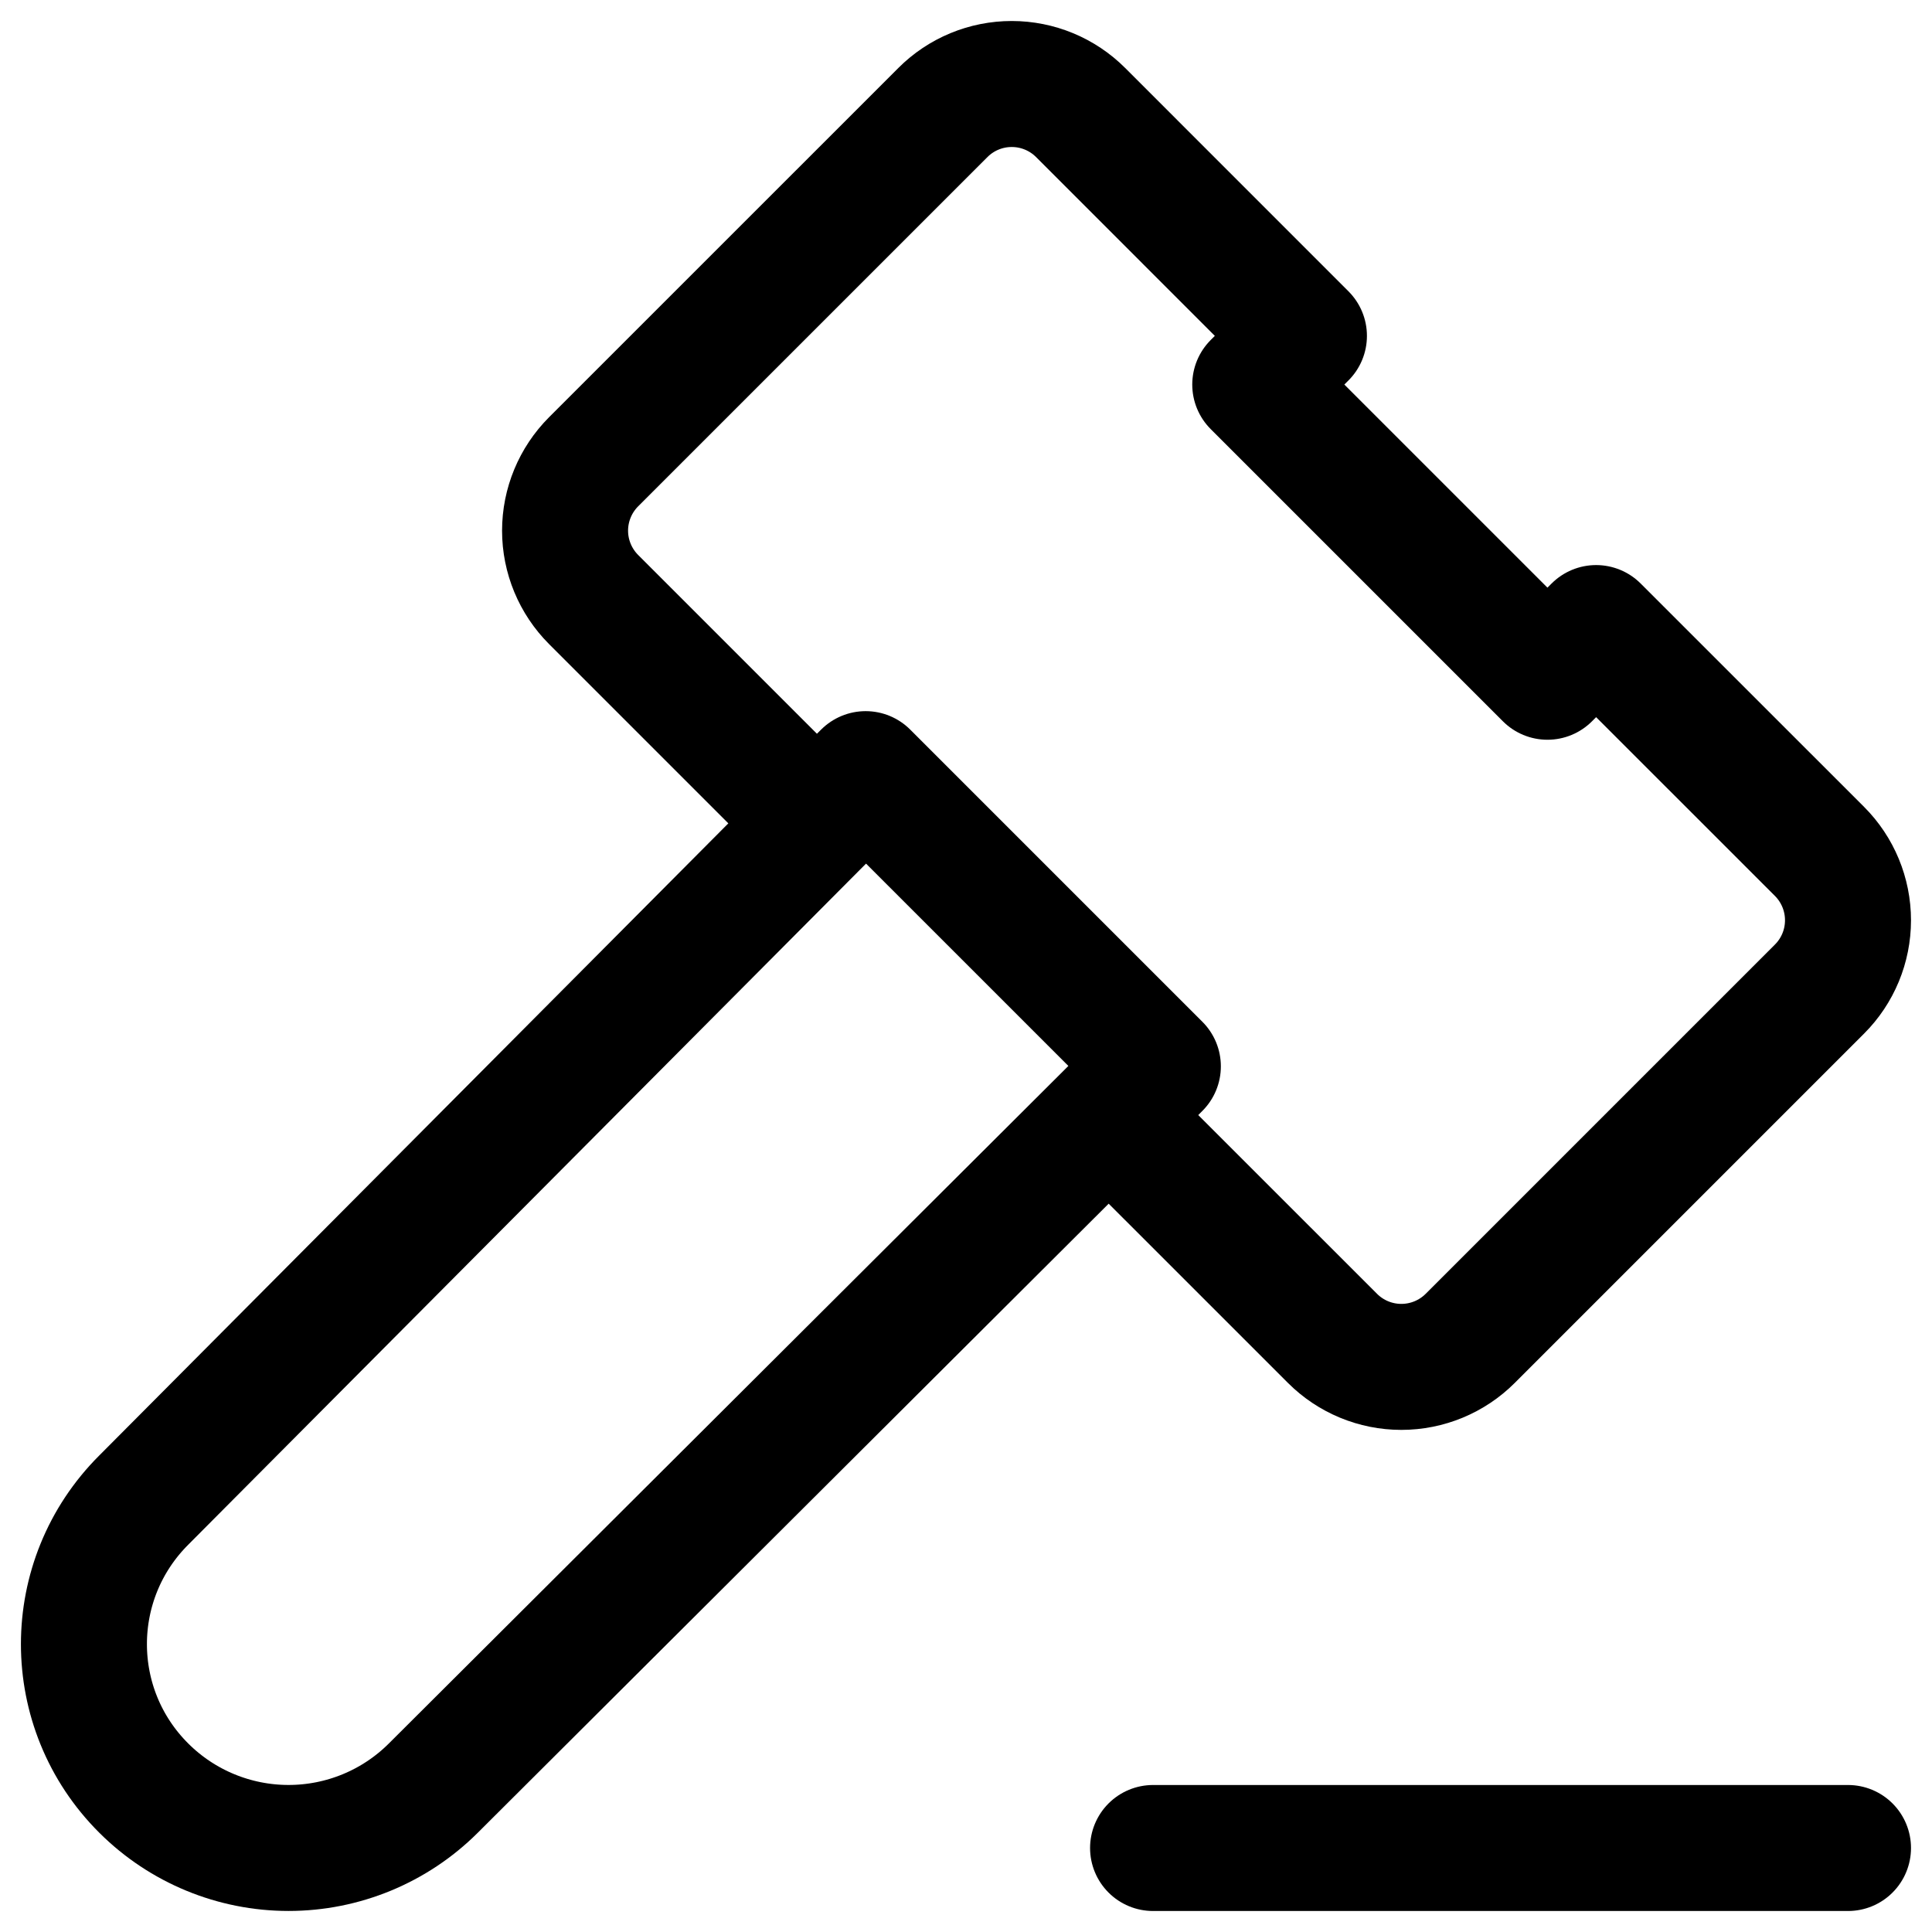
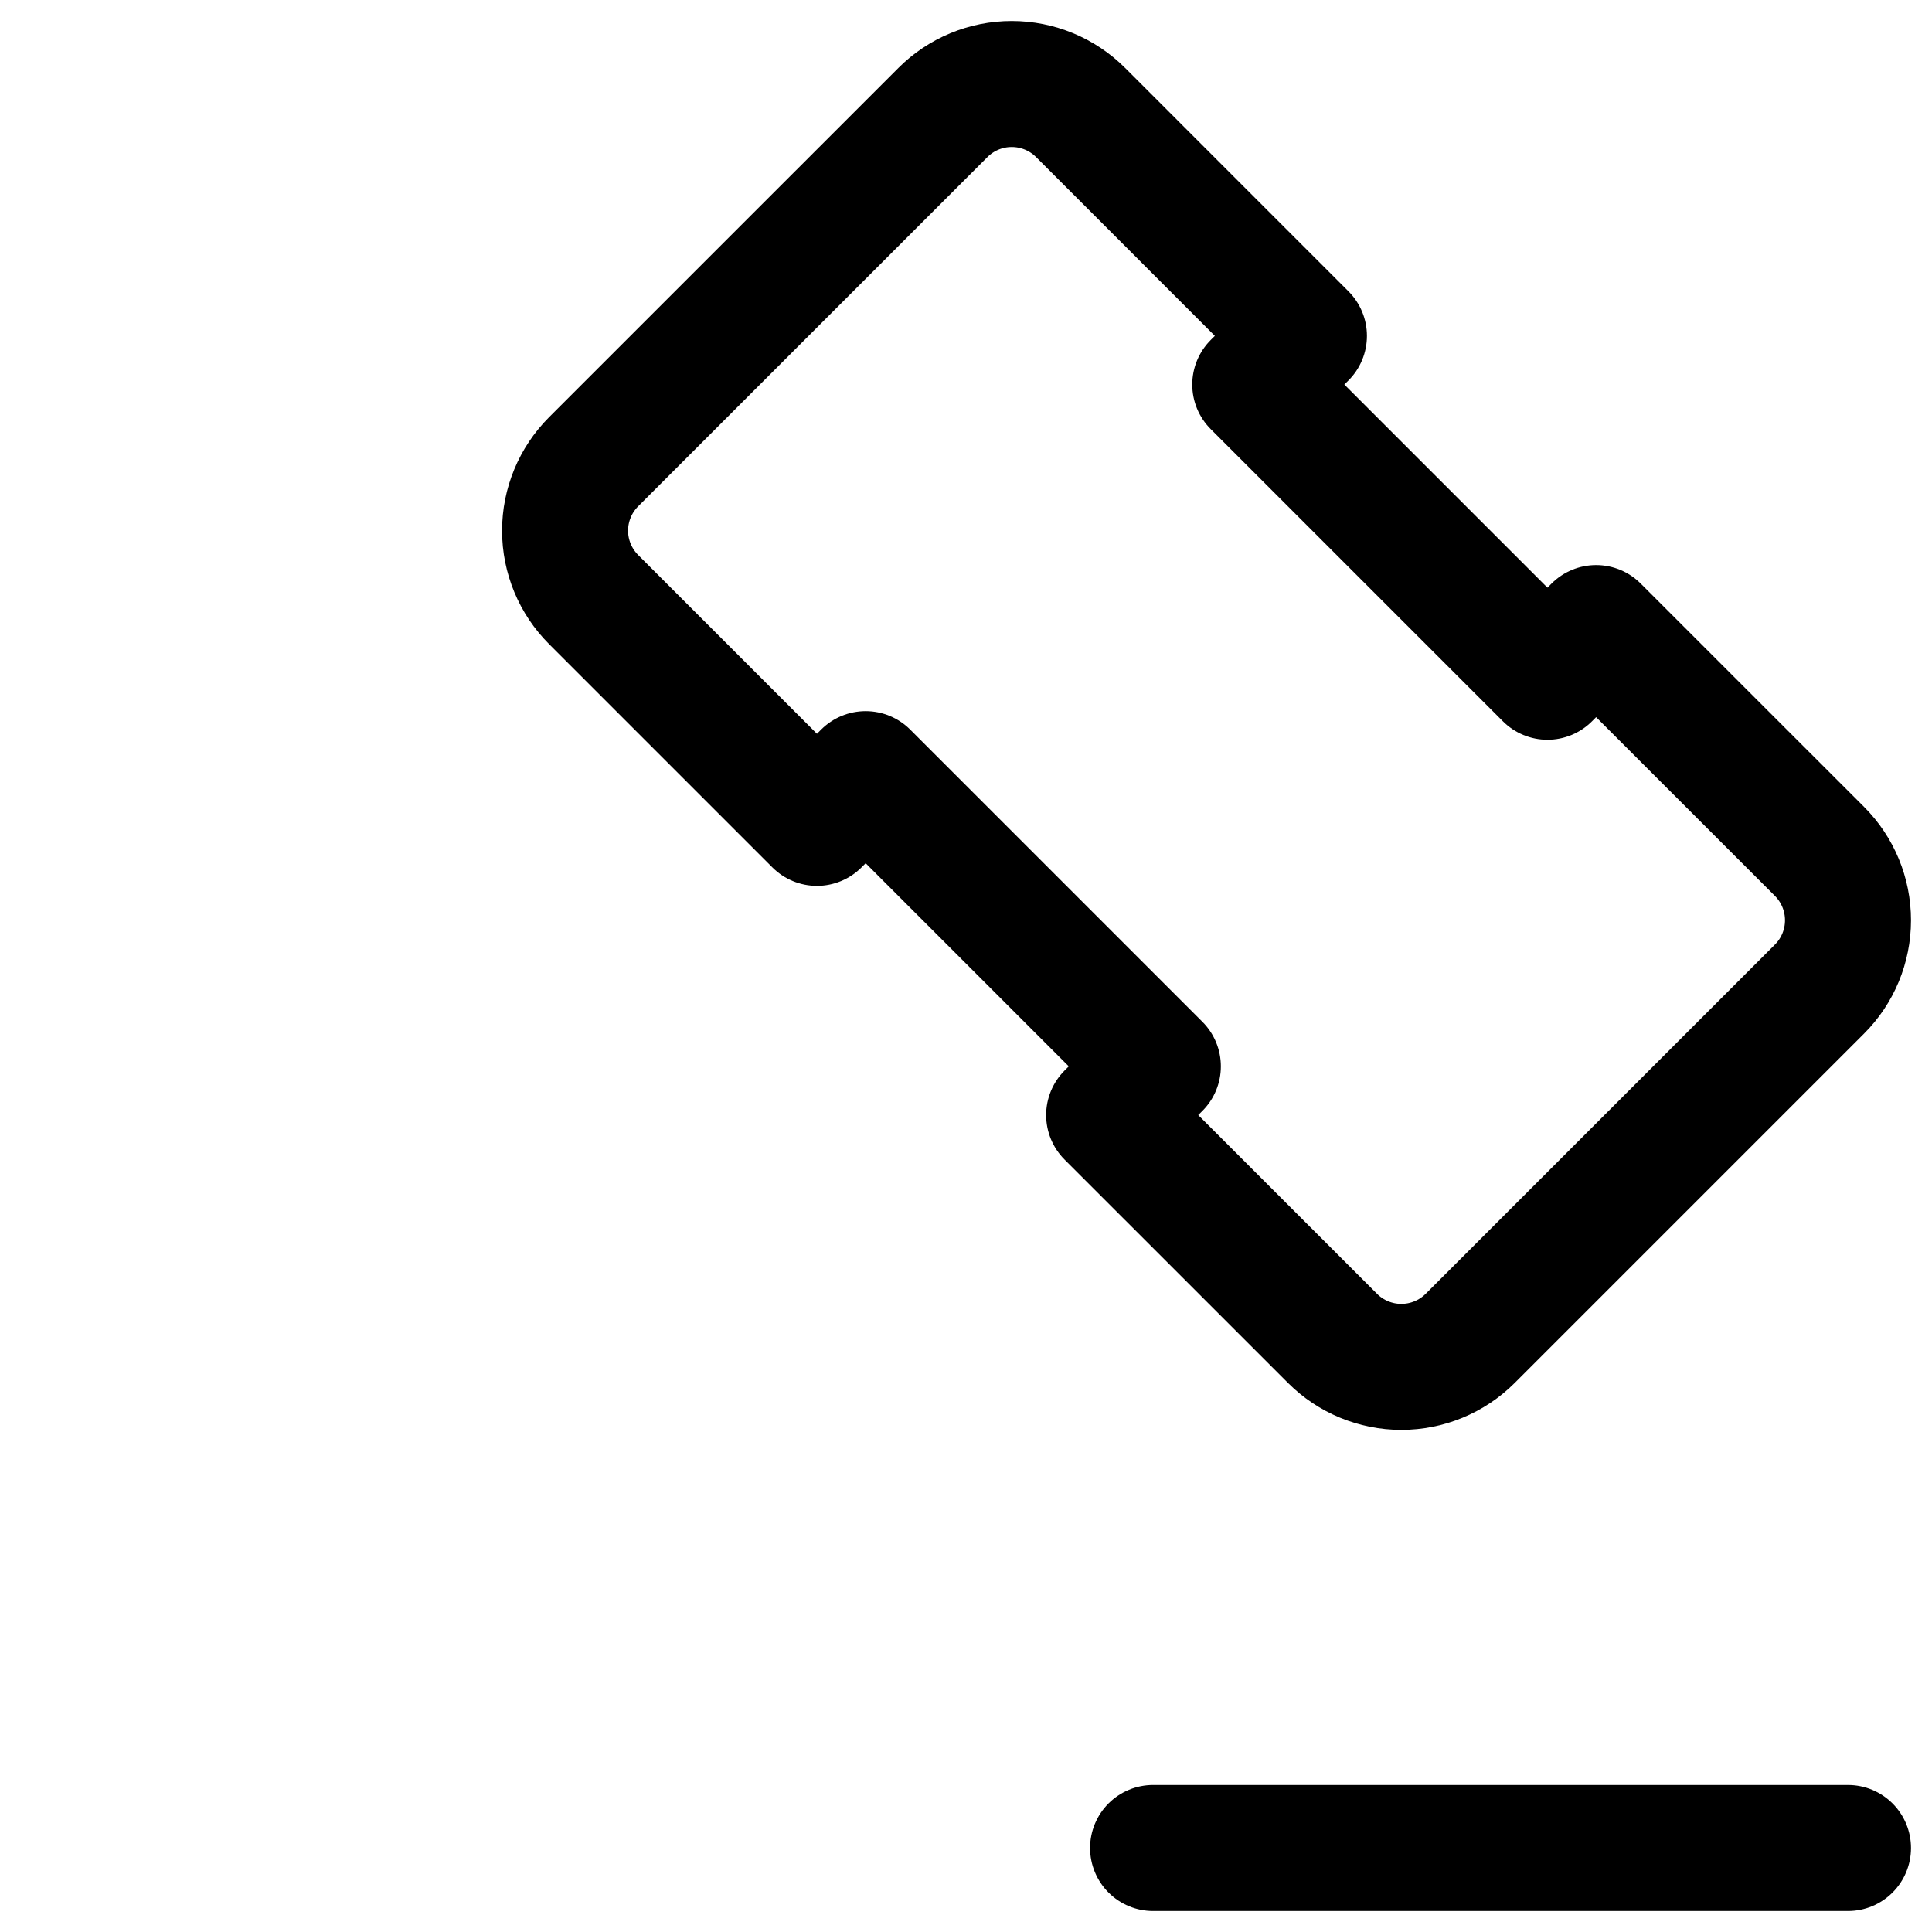
<svg xmlns="http://www.w3.org/2000/svg" width="46" height="46" viewBox="0 0 46 46" fill="none">
-   <path d="M20.511 18.545L3.427 35.712C1.522 37.61 1.522 40.683 3.427 42.578C4.342 43.489 5.58 43.999 6.87 43.999C8.161 43.999 9.398 43.489 10.313 42.578L27.453 25.488" stroke="black" stroke-width="3" stroke-linecap="round" stroke-linejoin="round" />
  <path d="M44 44H27.454" stroke="black" stroke-width="3" stroke-linecap="round" stroke-linejoin="round" />
  <path d="M35.005 31.866L43.321 23.55C43.756 23.116 44 22.526 44 21.911C44 21.296 43.756 20.706 43.321 20.271L38.003 14.954L36.844 16.113L29.887 9.156L31.046 7.997L25.729 2.679C25.294 2.244 24.704 2 24.089 2C23.474 2 22.884 2.244 22.45 2.679L14.133 10.995C13.699 11.43 13.454 12.02 13.454 12.635C13.454 13.25 13.699 13.839 14.133 14.274L19.451 19.592L20.611 18.432L27.568 25.389L26.408 26.549L31.726 31.866C32.161 32.301 32.75 32.545 33.365 32.545C33.98 32.545 34.57 32.301 35.005 31.866Z" stroke="black" stroke-width="3" stroke-linecap="round" stroke-linejoin="round" />
</svg>